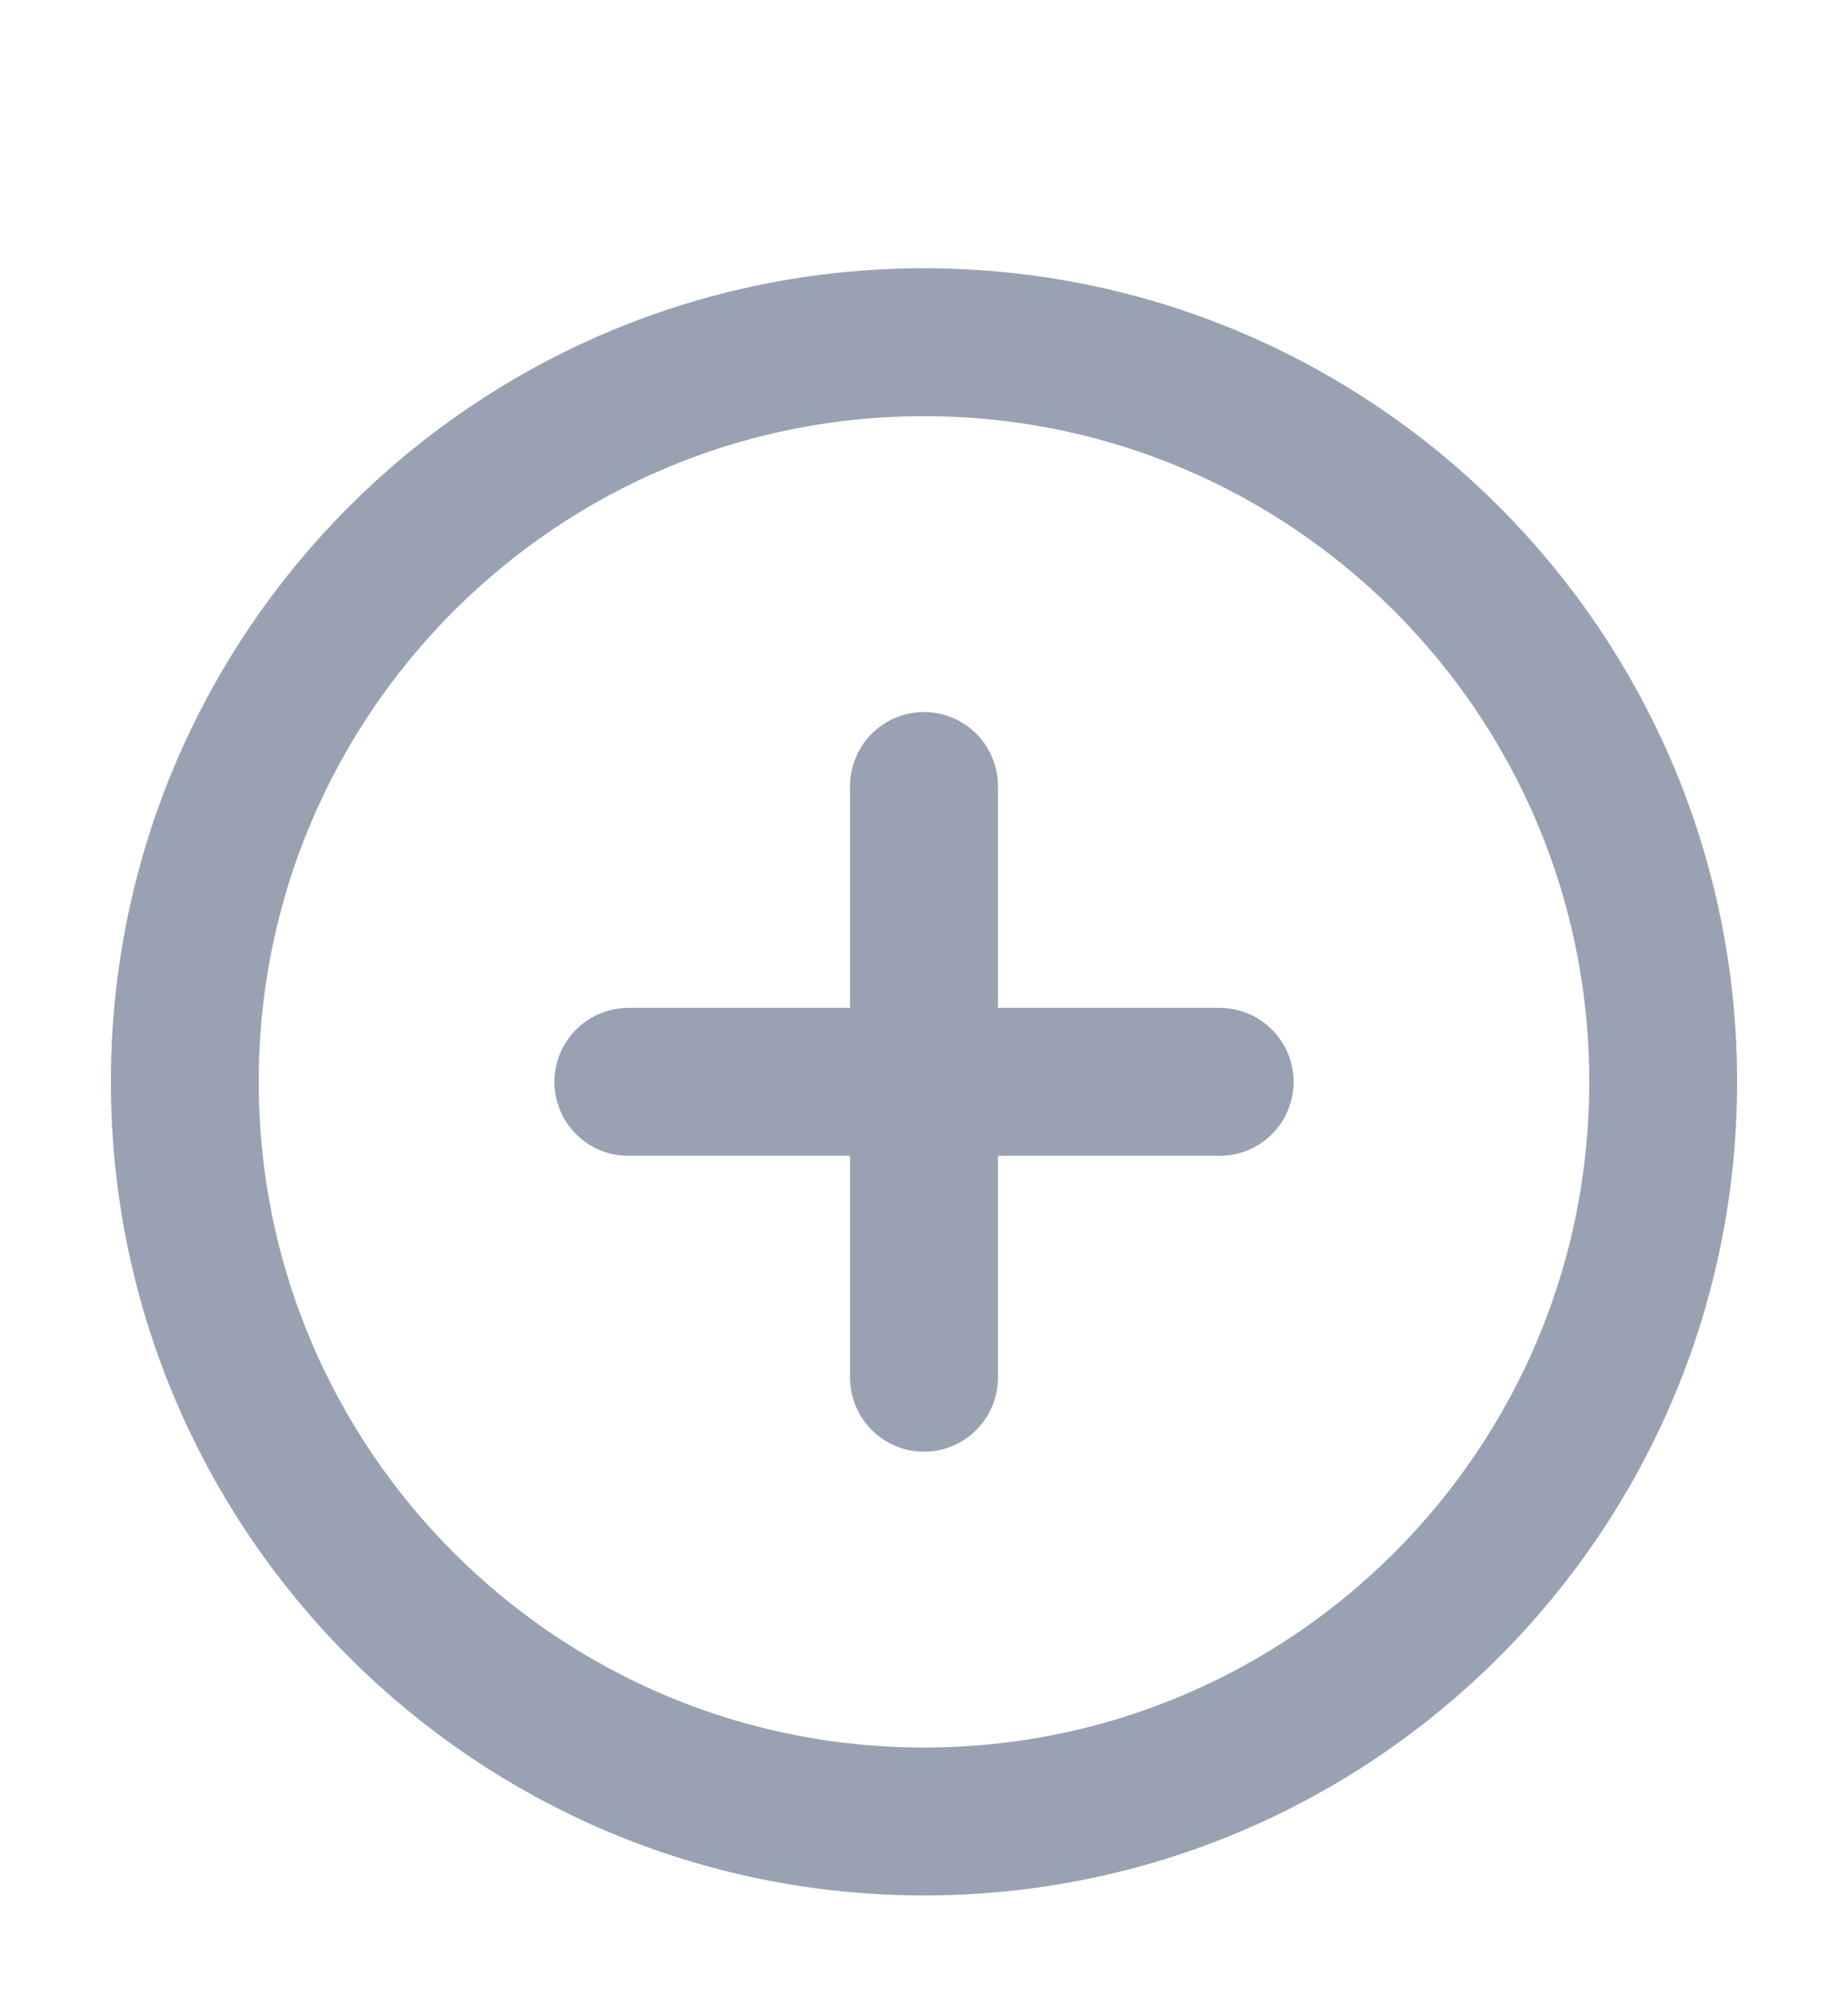
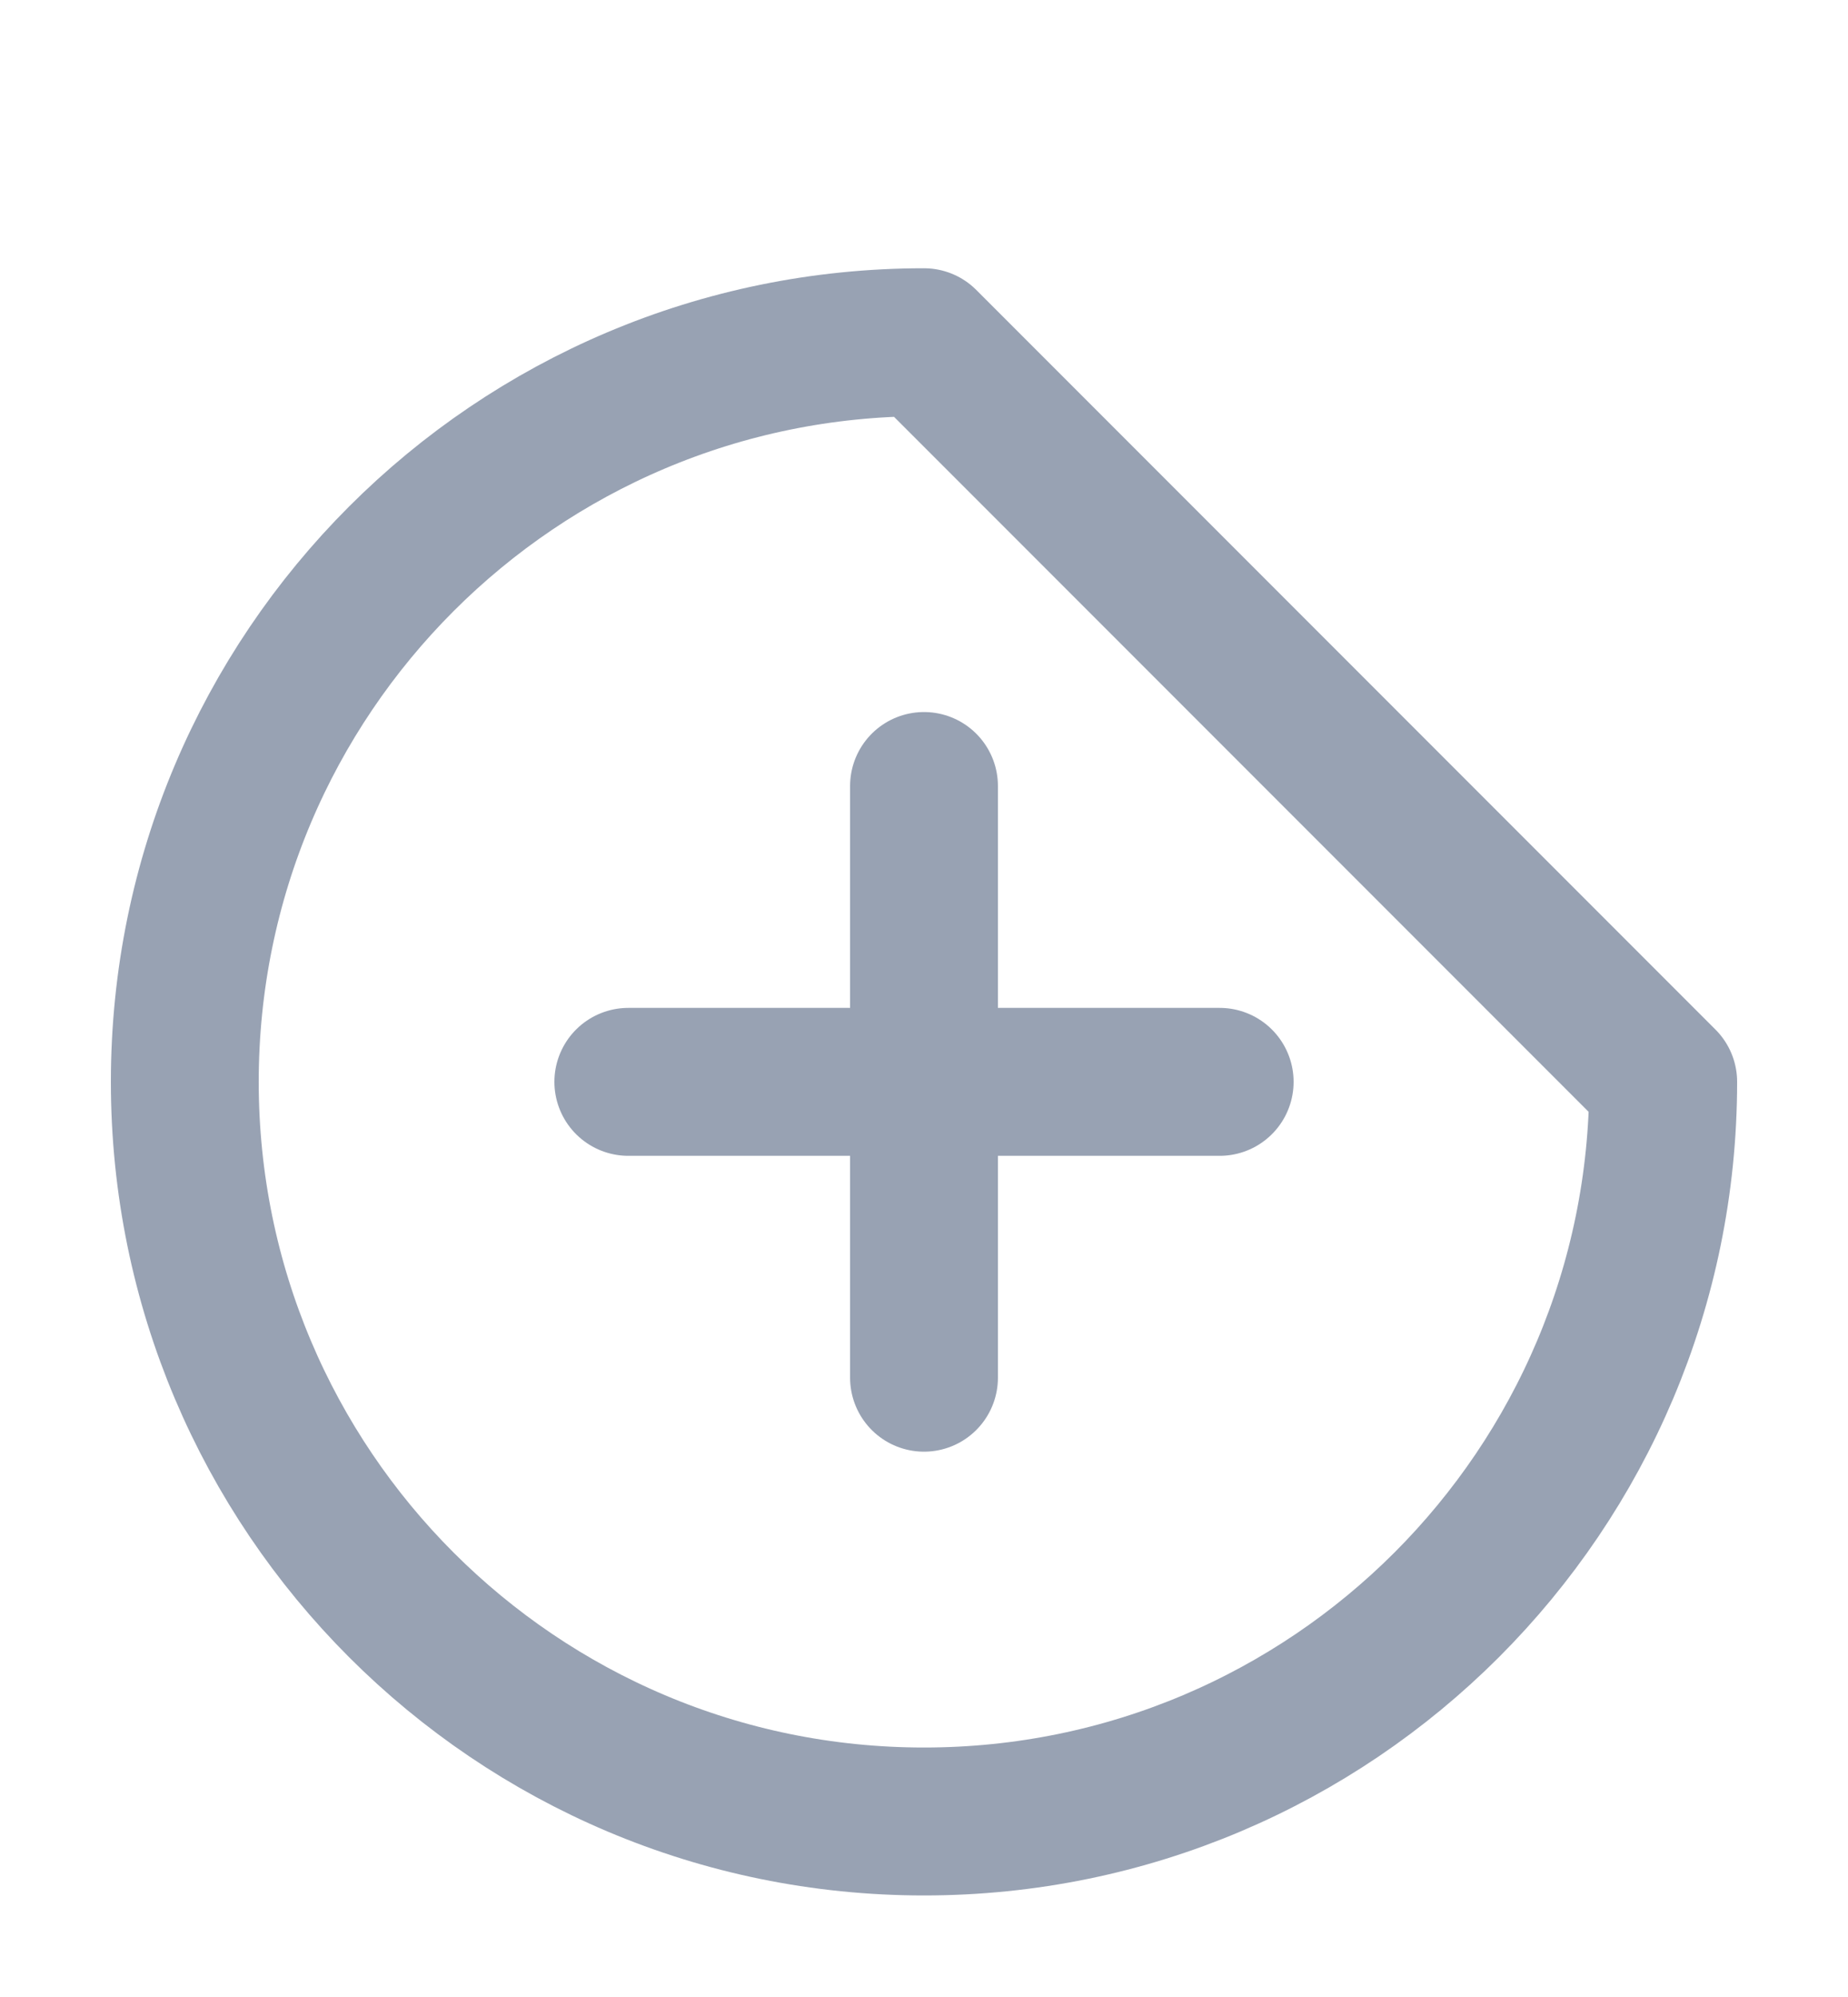
<svg xmlns="http://www.w3.org/2000/svg" width="25" height="27" viewBox="0 0 25 27" fill="none">
-   <path d="M12.5 10.627V18.627M8.5 14.627H16.5M22.5 14.627C22.5 20.15 18.023 24.627 12.5 24.627C6.977 24.627 2.5 20.15 2.5 14.627C2.5 9.104 6.977 4.627 12.5 4.627C18.023 4.627 22.5 9.104 22.5 14.627Z" stroke="#98A2B3" stroke-width="2" stroke-linecap="round" stroke-linejoin="round" />
+   <path d="M12.5 10.627V18.627M8.5 14.627H16.5M22.5 14.627C22.5 20.15 18.023 24.627 12.5 24.627C6.977 24.627 2.5 20.15 2.5 14.627C2.5 9.104 6.977 4.627 12.5 4.627Z" stroke="#98A2B3" stroke-width="2" stroke-linecap="round" stroke-linejoin="round" />
</svg>